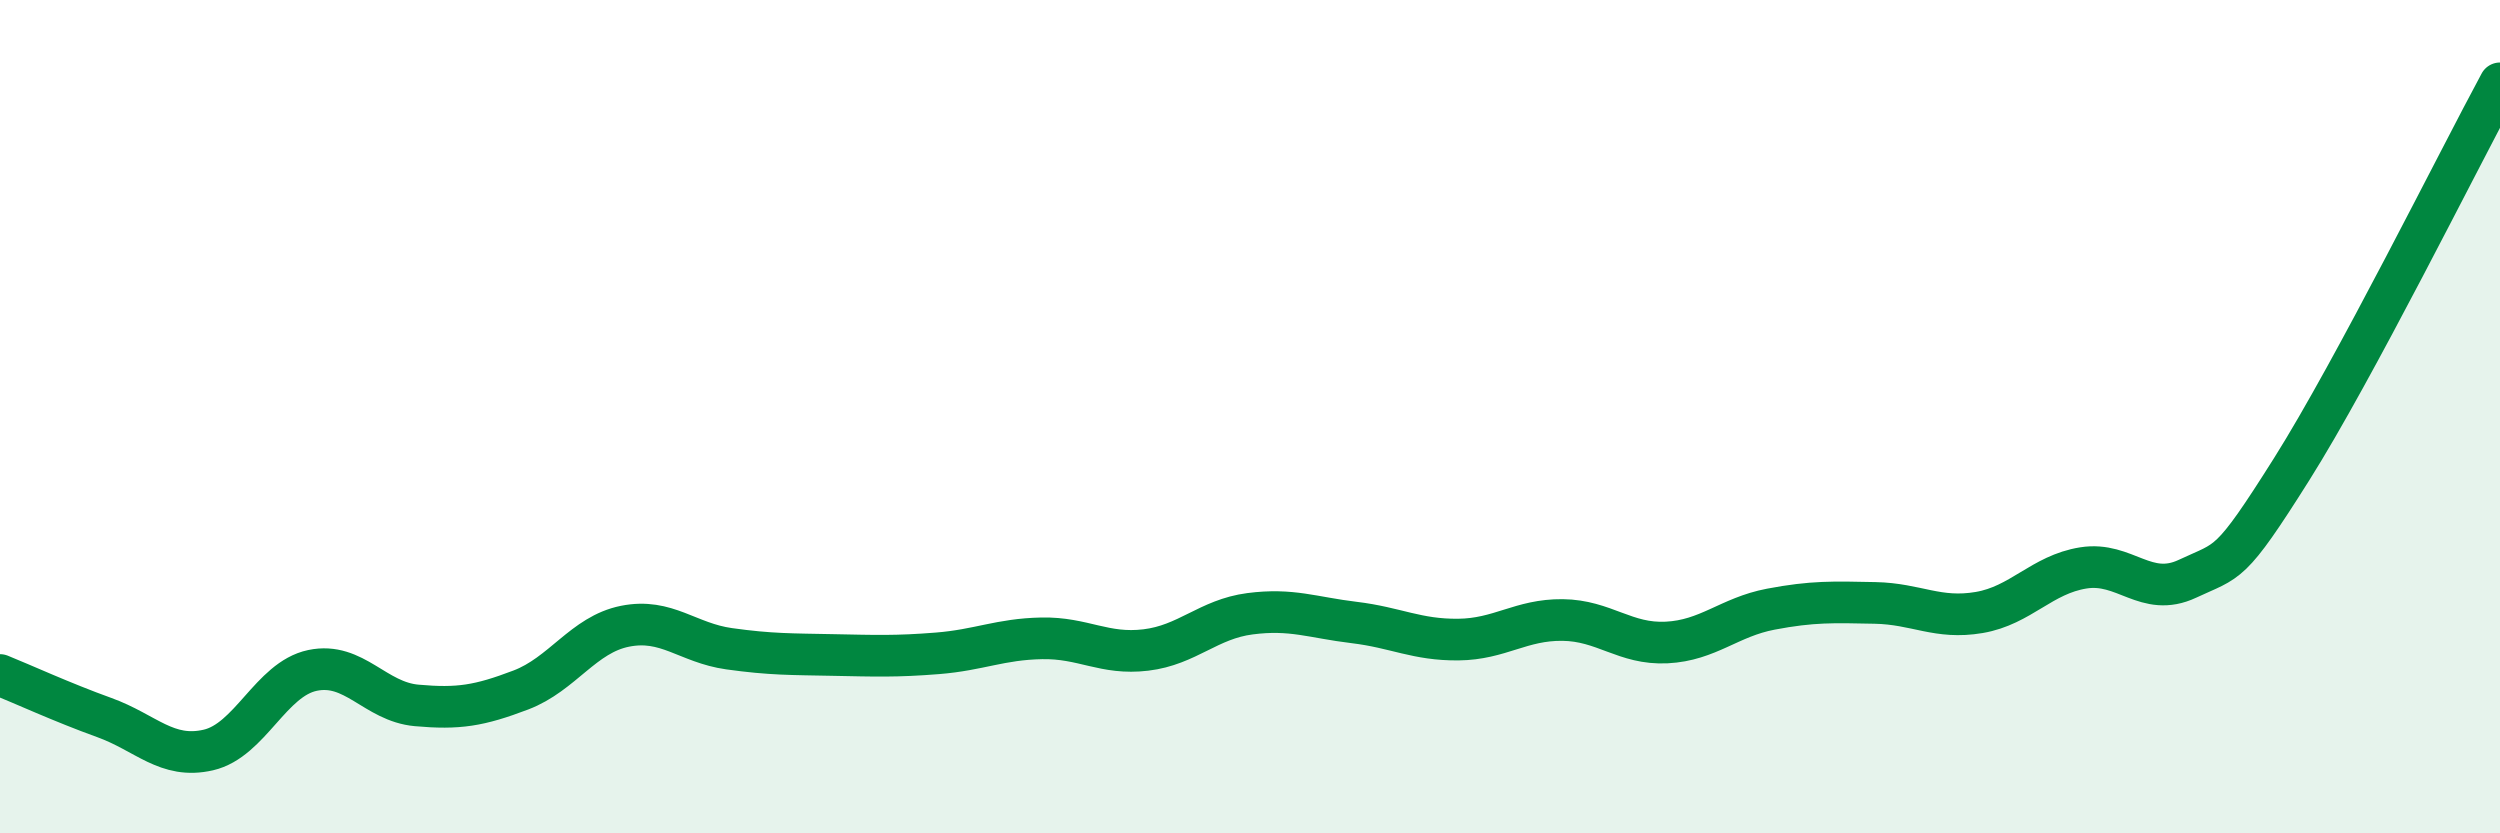
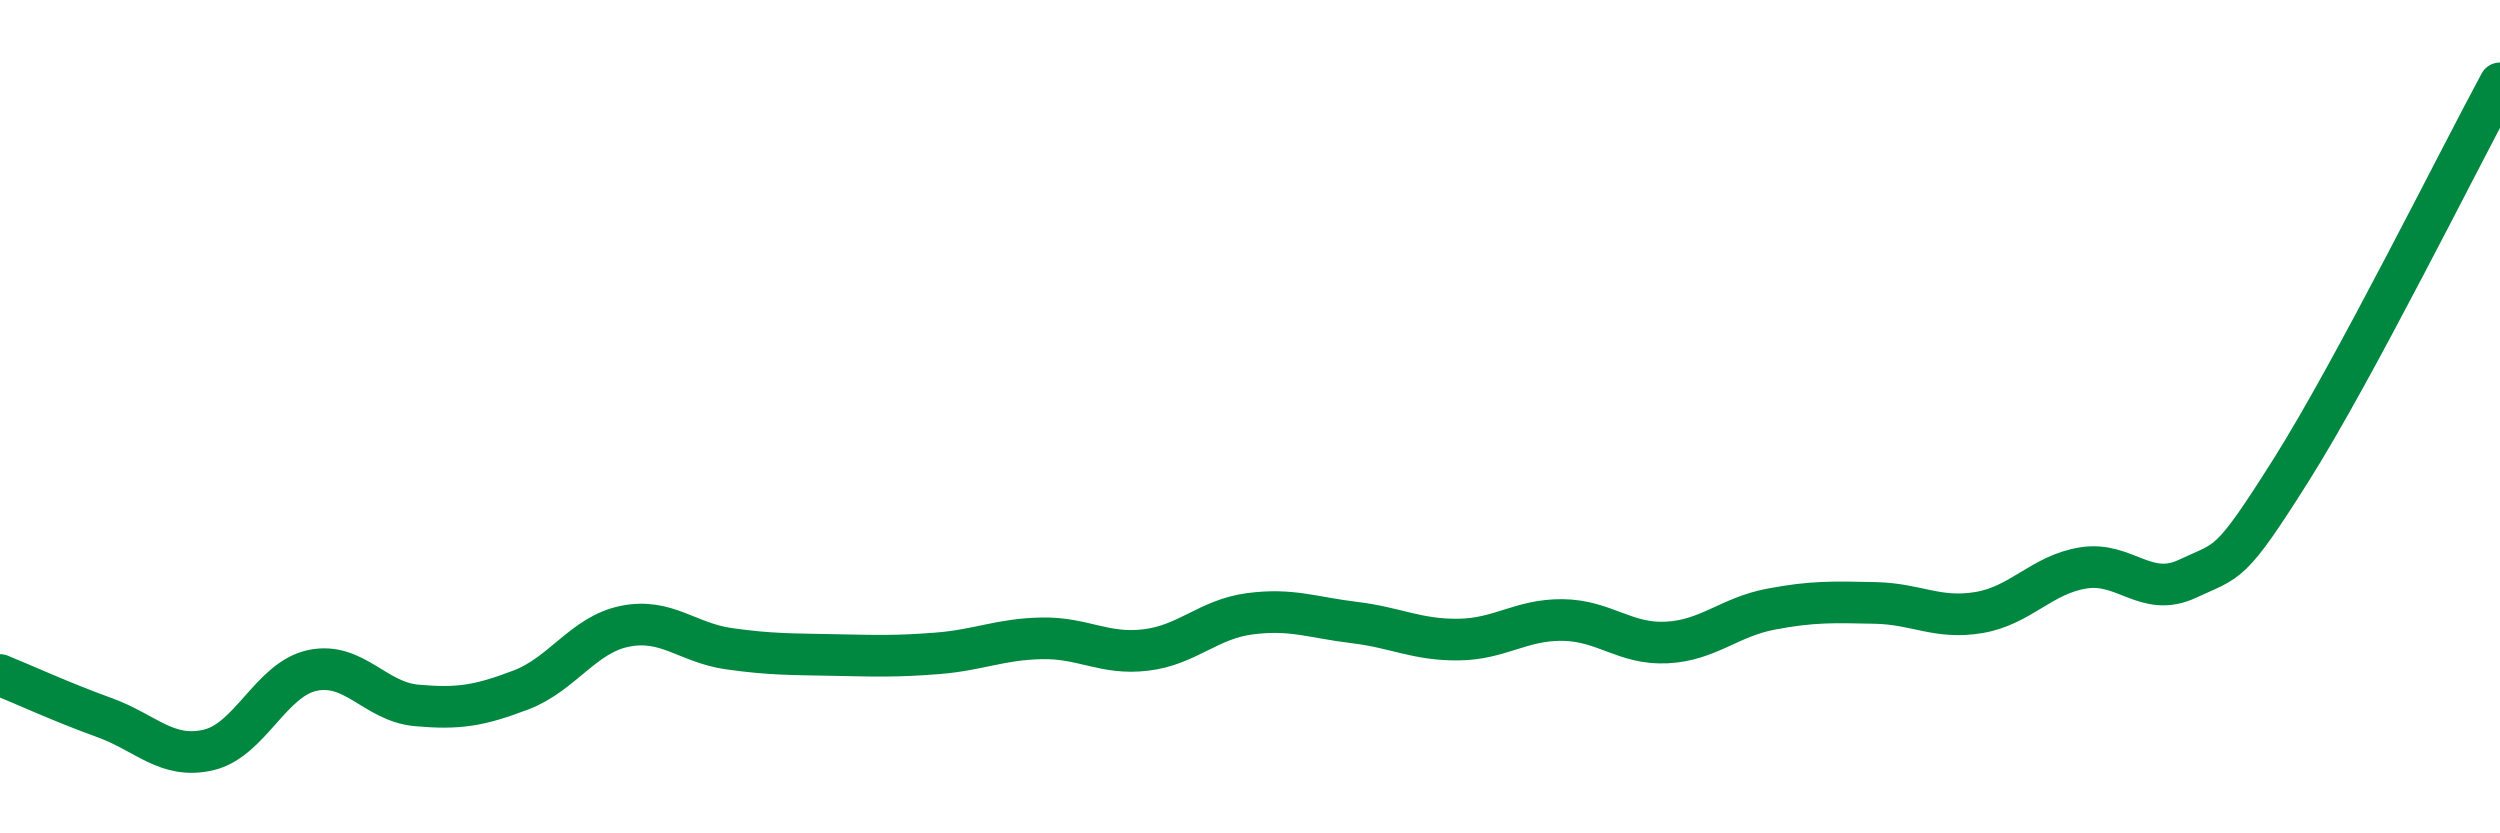
<svg xmlns="http://www.w3.org/2000/svg" width="60" height="20" viewBox="0 0 60 20">
-   <path d="M 0,16.2 C 0.5,16.4 1.5,16.86 2.5,17.22 C 3.5,17.58 4,18.23 5,18 C 6,17.77 6.5,16.3 7.5,16.09 C 8.5,15.88 9,16.84 10,16.93 C 11,17.02 11.5,16.94 12.5,16.56 C 13.5,16.18 14,15.23 15,15.03 C 16,14.83 16.5,15.43 17.5,15.57 C 18.5,15.71 19,15.7 20,15.72 C 21,15.74 21.5,15.76 22.5,15.68 C 23.5,15.6 24,15.34 25,15.32 C 26,15.3 26.5,15.72 27.5,15.6 C 28.5,15.48 29,14.86 30,14.73 C 31,14.6 31.5,14.82 32.5,14.94 C 33.5,15.06 34,15.36 35,15.35 C 36,15.34 36.5,14.87 37.5,14.88 C 38.5,14.89 39,15.47 40,15.42 C 41,15.37 41.5,14.81 42.5,14.62 C 43.5,14.43 44,14.45 45,14.47 C 46,14.49 46.5,14.87 47.5,14.7 C 48.5,14.53 49,13.79 50,13.63 C 51,13.47 51.5,14.36 52.5,13.89 C 53.5,13.42 53.5,13.64 55,11.26 C 56.5,8.88 59,3.85 60,2L60 20L0 20Z" fill="#008740" opacity="0.1" stroke-linecap="round" stroke-linejoin="round" />
  <path d="M 0,16.2 C 0.5,16.4 1.5,16.86 2.5,17.22 C 3.5,17.58 4,18.23 5,18 C 6,17.77 6.5,16.3 7.5,16.09 C 8.5,15.88 9,16.84 10,16.93 C 11,17.02 11.5,16.94 12.5,16.56 C 13.5,16.18 14,15.23 15,15.03 C 16,14.83 16.5,15.43 17.5,15.57 C 18.5,15.71 19,15.7 20,15.72 C 21,15.74 21.5,15.76 22.5,15.68 C 23.5,15.6 24,15.34 25,15.32 C 26,15.3 26.5,15.72 27.5,15.6 C 28.5,15.48 29,14.86 30,14.73 C 31,14.6 31.5,14.82 32.5,14.94 C 33.5,15.06 34,15.36 35,15.35 C 36,15.34 36.5,14.87 37.5,14.88 C 38.5,14.89 39,15.47 40,15.42 C 41,15.37 41.5,14.81 42.5,14.62 C 43.5,14.43 44,14.45 45,14.47 C 46,14.49 46.5,14.87 47.5,14.7 C 48.5,14.53 49,13.79 50,13.63 C 51,13.47 51.5,14.36 52.5,13.89 C 53.5,13.42 53.5,13.64 55,11.26 C 56.5,8.88 59,3.85 60,2" stroke="#008740" stroke-width="1" fill="none" stroke-linecap="round" stroke-linejoin="round" />
</svg>